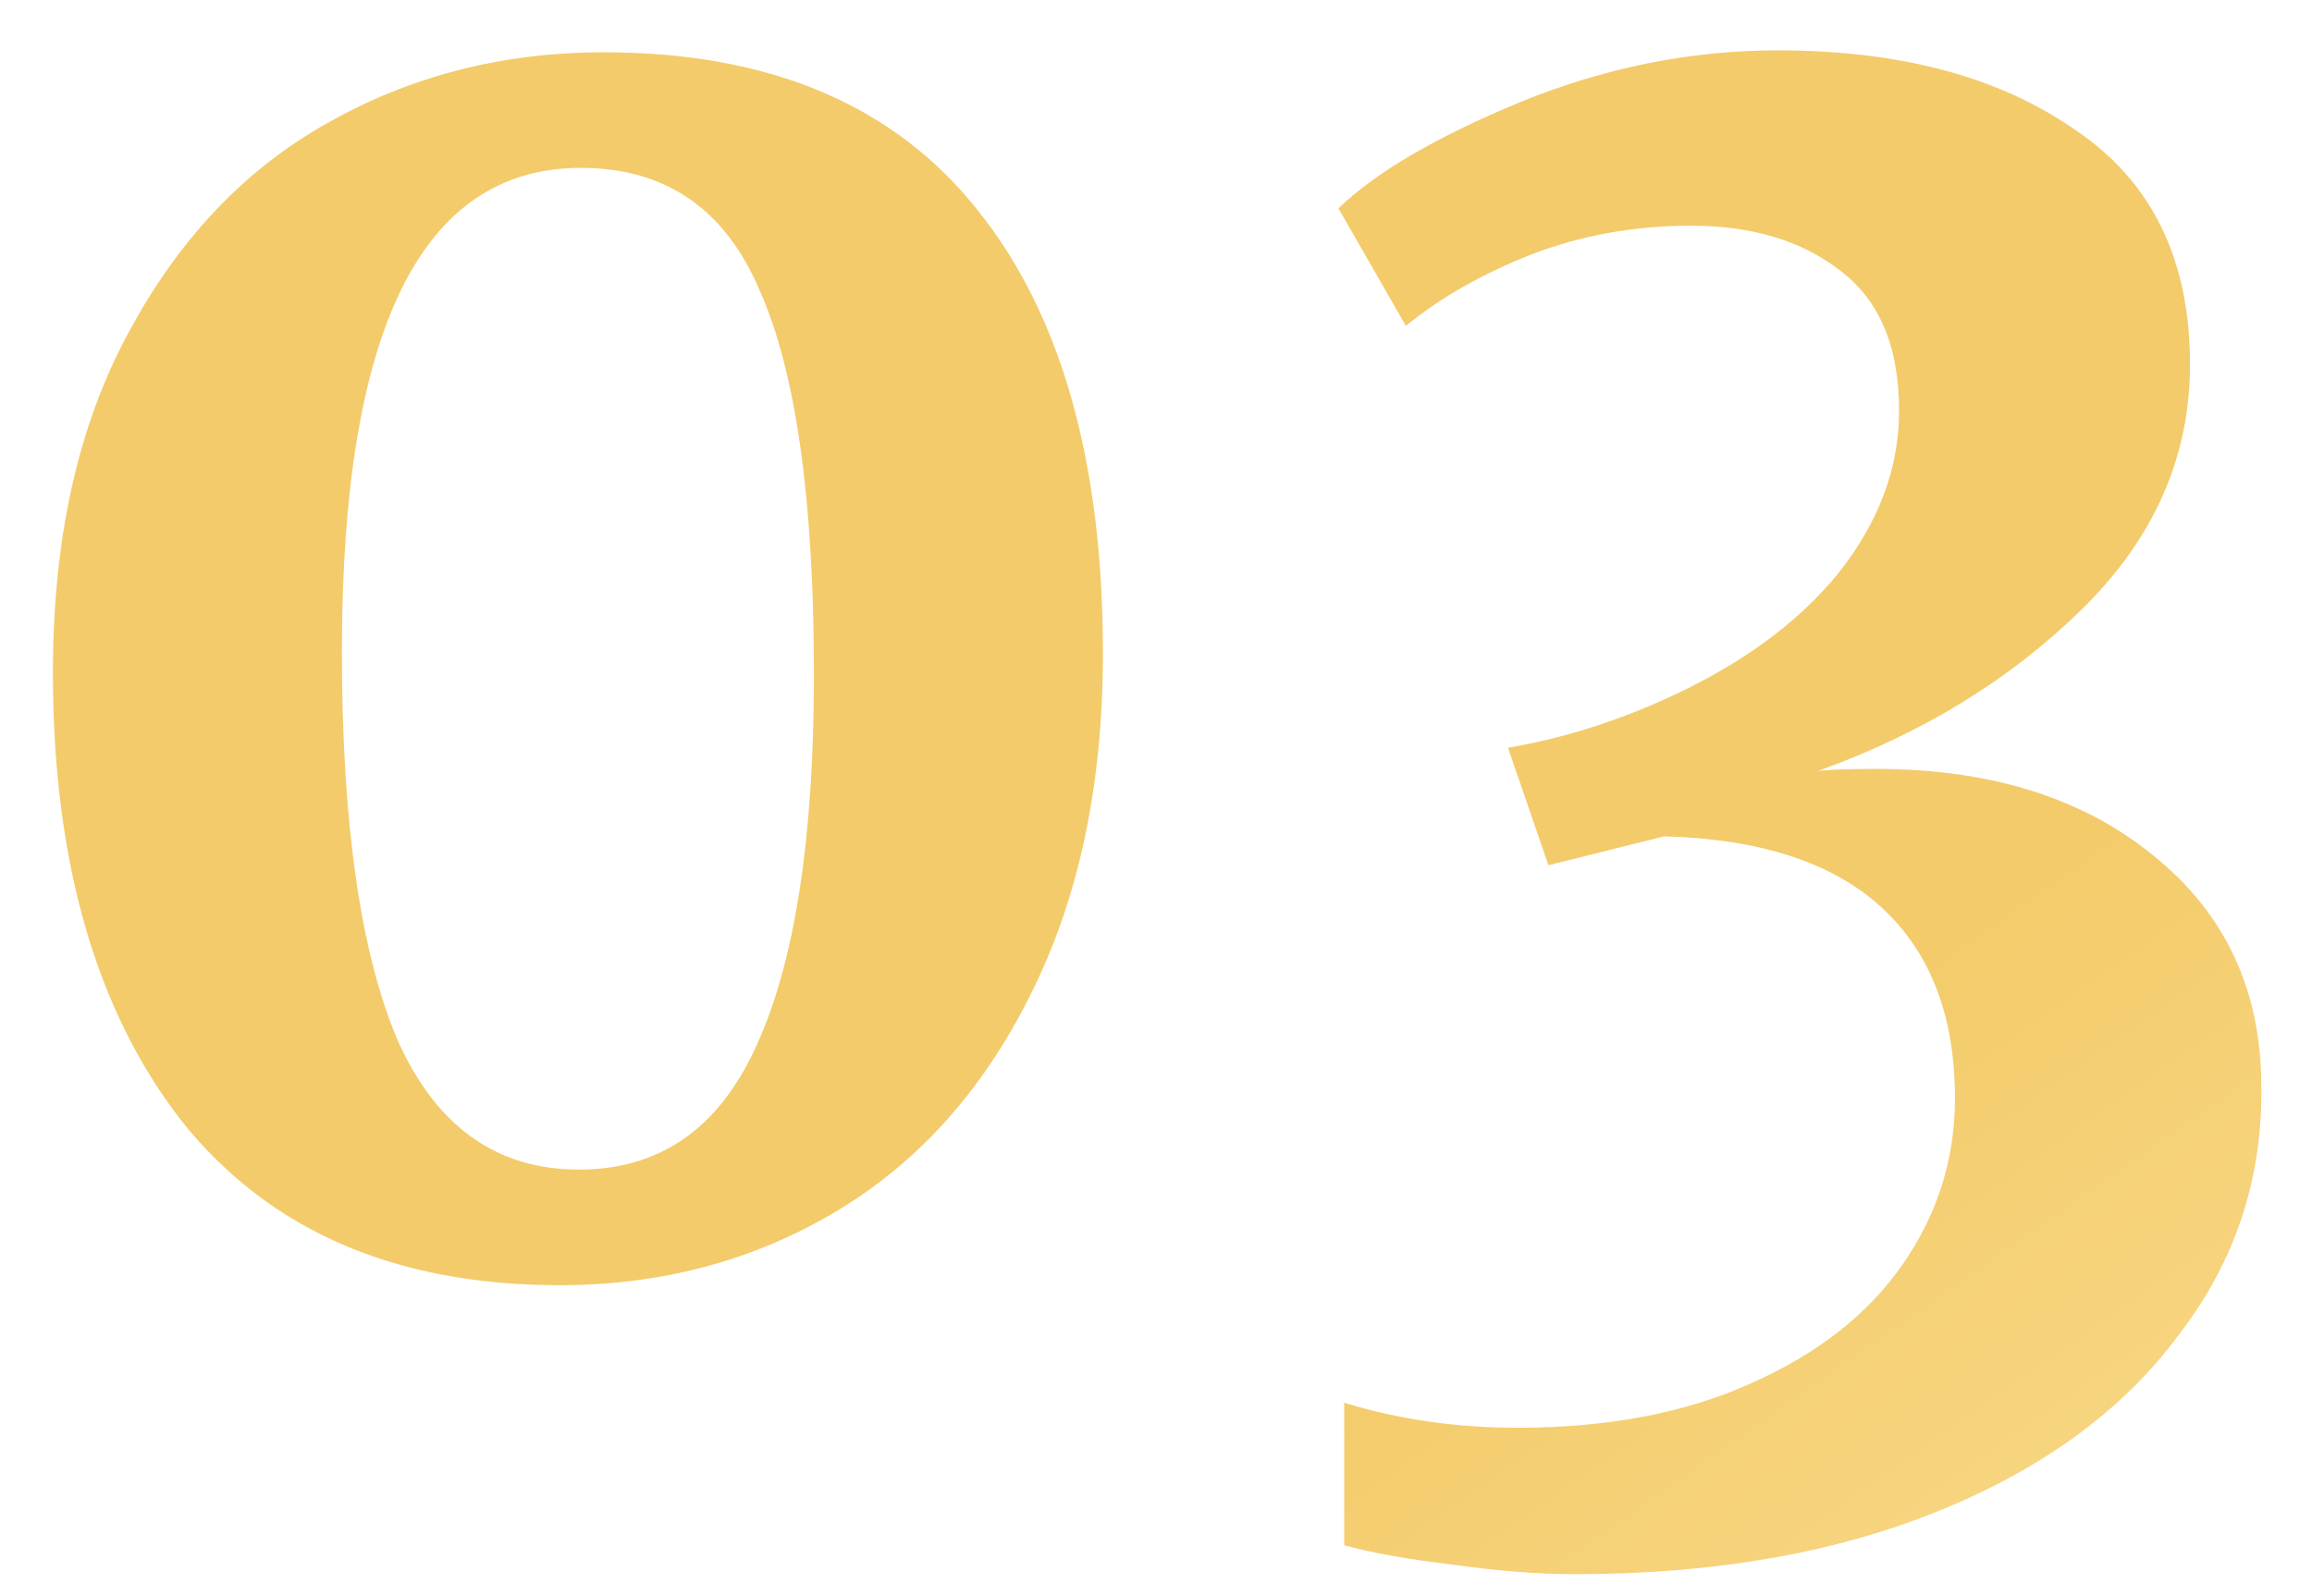
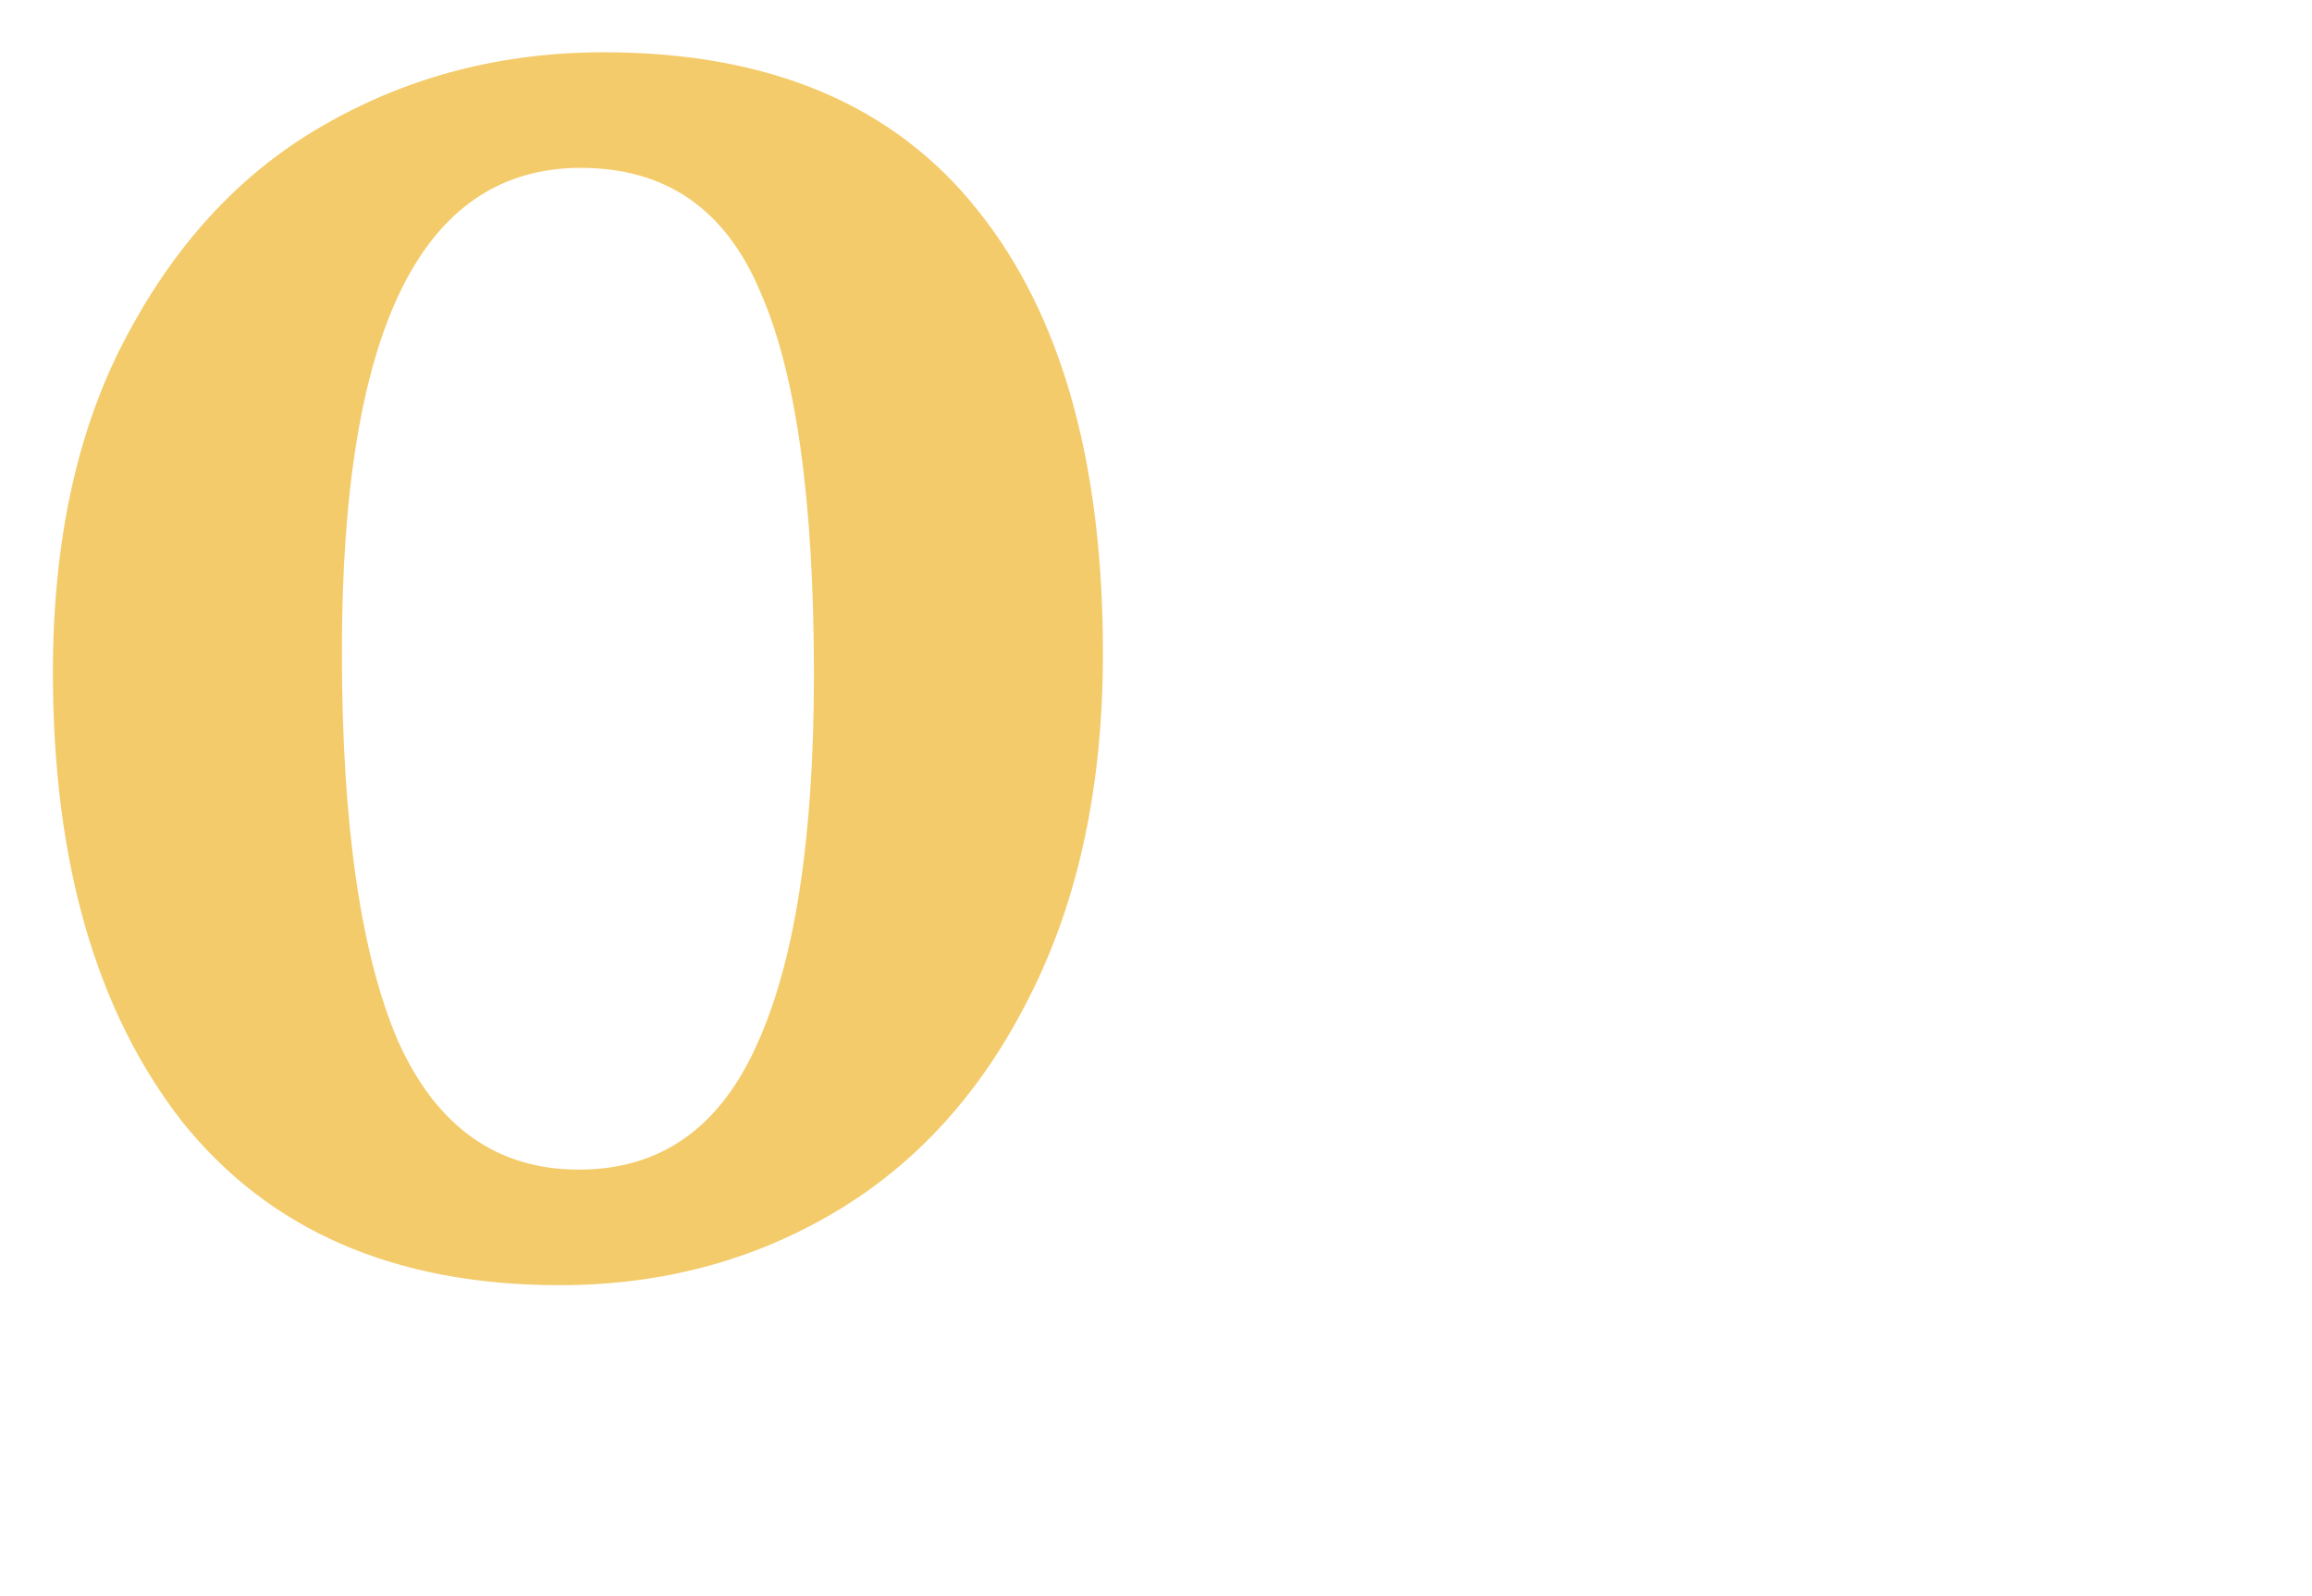
<svg xmlns="http://www.w3.org/2000/svg" width="42" height="29" viewBox="0 0 42 29" fill="none">
  <path d="M10.166 23.35C7.179 23.35 4.893 22.358 3.306 20.375C1.743 18.368 0.961 15.65 0.961 12.22C0.961 9.793 1.416 7.74 2.326 6.06C3.236 4.357 4.438 3.085 5.931 2.245C7.448 1.382 9.128 0.95 10.971 0.95C13.981 0.95 16.244 1.907 17.761 3.82C19.278 5.71 20.036 8.393 20.036 11.87C20.036 14.273 19.593 16.35 18.706 18.1C17.843 19.827 16.664 21.133 15.171 22.02C13.678 22.907 12.009 23.35 10.166 23.35ZM10.516 21.25C11.986 21.25 13.059 20.503 13.736 19.01C14.436 17.493 14.786 15.242 14.786 12.255C14.786 9.082 14.459 6.76 13.806 5.29C13.176 3.797 12.091 3.05 10.551 3.05C7.658 3.05 6.211 5.978 6.211 11.835C6.211 14.962 6.549 17.318 7.226 18.905C7.926 20.468 9.023 21.25 10.516 21.25Z" fill="url(#paint0_linear_506_95)" />
-   <path d="M28.619 28.6C27.942 28.6 27.195 28.542 26.379 28.425C25.585 28.332 24.932 28.215 24.419 28.075V25.485C25.399 25.788 26.449 25.94 27.569 25.94C29.202 25.94 30.614 25.672 31.804 25.135C33.017 24.598 33.939 23.875 34.569 22.965C35.199 22.055 35.514 21.052 35.514 19.955C35.514 18.462 35.071 17.307 34.184 16.49C33.297 15.673 31.979 15.242 30.229 15.195L28.129 15.72L27.394 13.585C28.351 13.422 29.296 13.13 30.229 12.71C31.582 12.103 32.632 11.345 33.379 10.435C34.126 9.502 34.499 8.51 34.499 7.46C34.499 6.293 34.137 5.442 33.414 4.905C32.714 4.368 31.816 4.1 30.719 4.1C29.692 4.1 28.724 4.275 27.814 4.625C26.927 4.975 26.169 5.407 25.539 5.92L24.314 3.785C24.991 3.132 26.087 2.49 27.604 1.86C29.144 1.23 30.707 0.915 32.294 0.915C34.511 0.915 36.307 1.393 37.684 2.35C39.084 3.283 39.784 4.707 39.784 6.62C39.784 8.3 39.13 9.782 37.824 11.065C36.517 12.348 34.919 13.328 33.029 14.005C33.262 13.982 33.612 13.97 34.079 13.97C36.156 13.97 37.836 14.495 39.119 15.545C40.425 16.595 41.079 17.995 41.079 19.745C41.102 21.425 40.6 22.93 39.574 24.26C38.571 25.613 37.124 26.675 35.234 27.445C33.344 28.215 31.139 28.6 28.619 28.6Z" fill="url(#paint1_linear_506_95)" />
  <defs>
    <linearGradient id="paint0_linear_506_95" x1="50.613" y1="34.767" x2="20.829" y2="-7.646" gradientUnits="userSpaceOnUse">
      <stop stop-color="#FDE3A0" />
      <stop offset="0.453" stop-color="#F3CB6A" />
      <stop offset="1" stop-color="#F3CB6A" />
    </linearGradient>
    <linearGradient id="paint1_linear_506_95" x1="50.613" y1="34.767" x2="20.829" y2="-7.646" gradientUnits="userSpaceOnUse">
      <stop stop-color="#FDE3A0" />
      <stop offset="0.453" stop-color="#F3CB6A" />
      <stop offset="1" stop-color="#F3CB6A" />
    </linearGradient>
  </defs>
</svg>